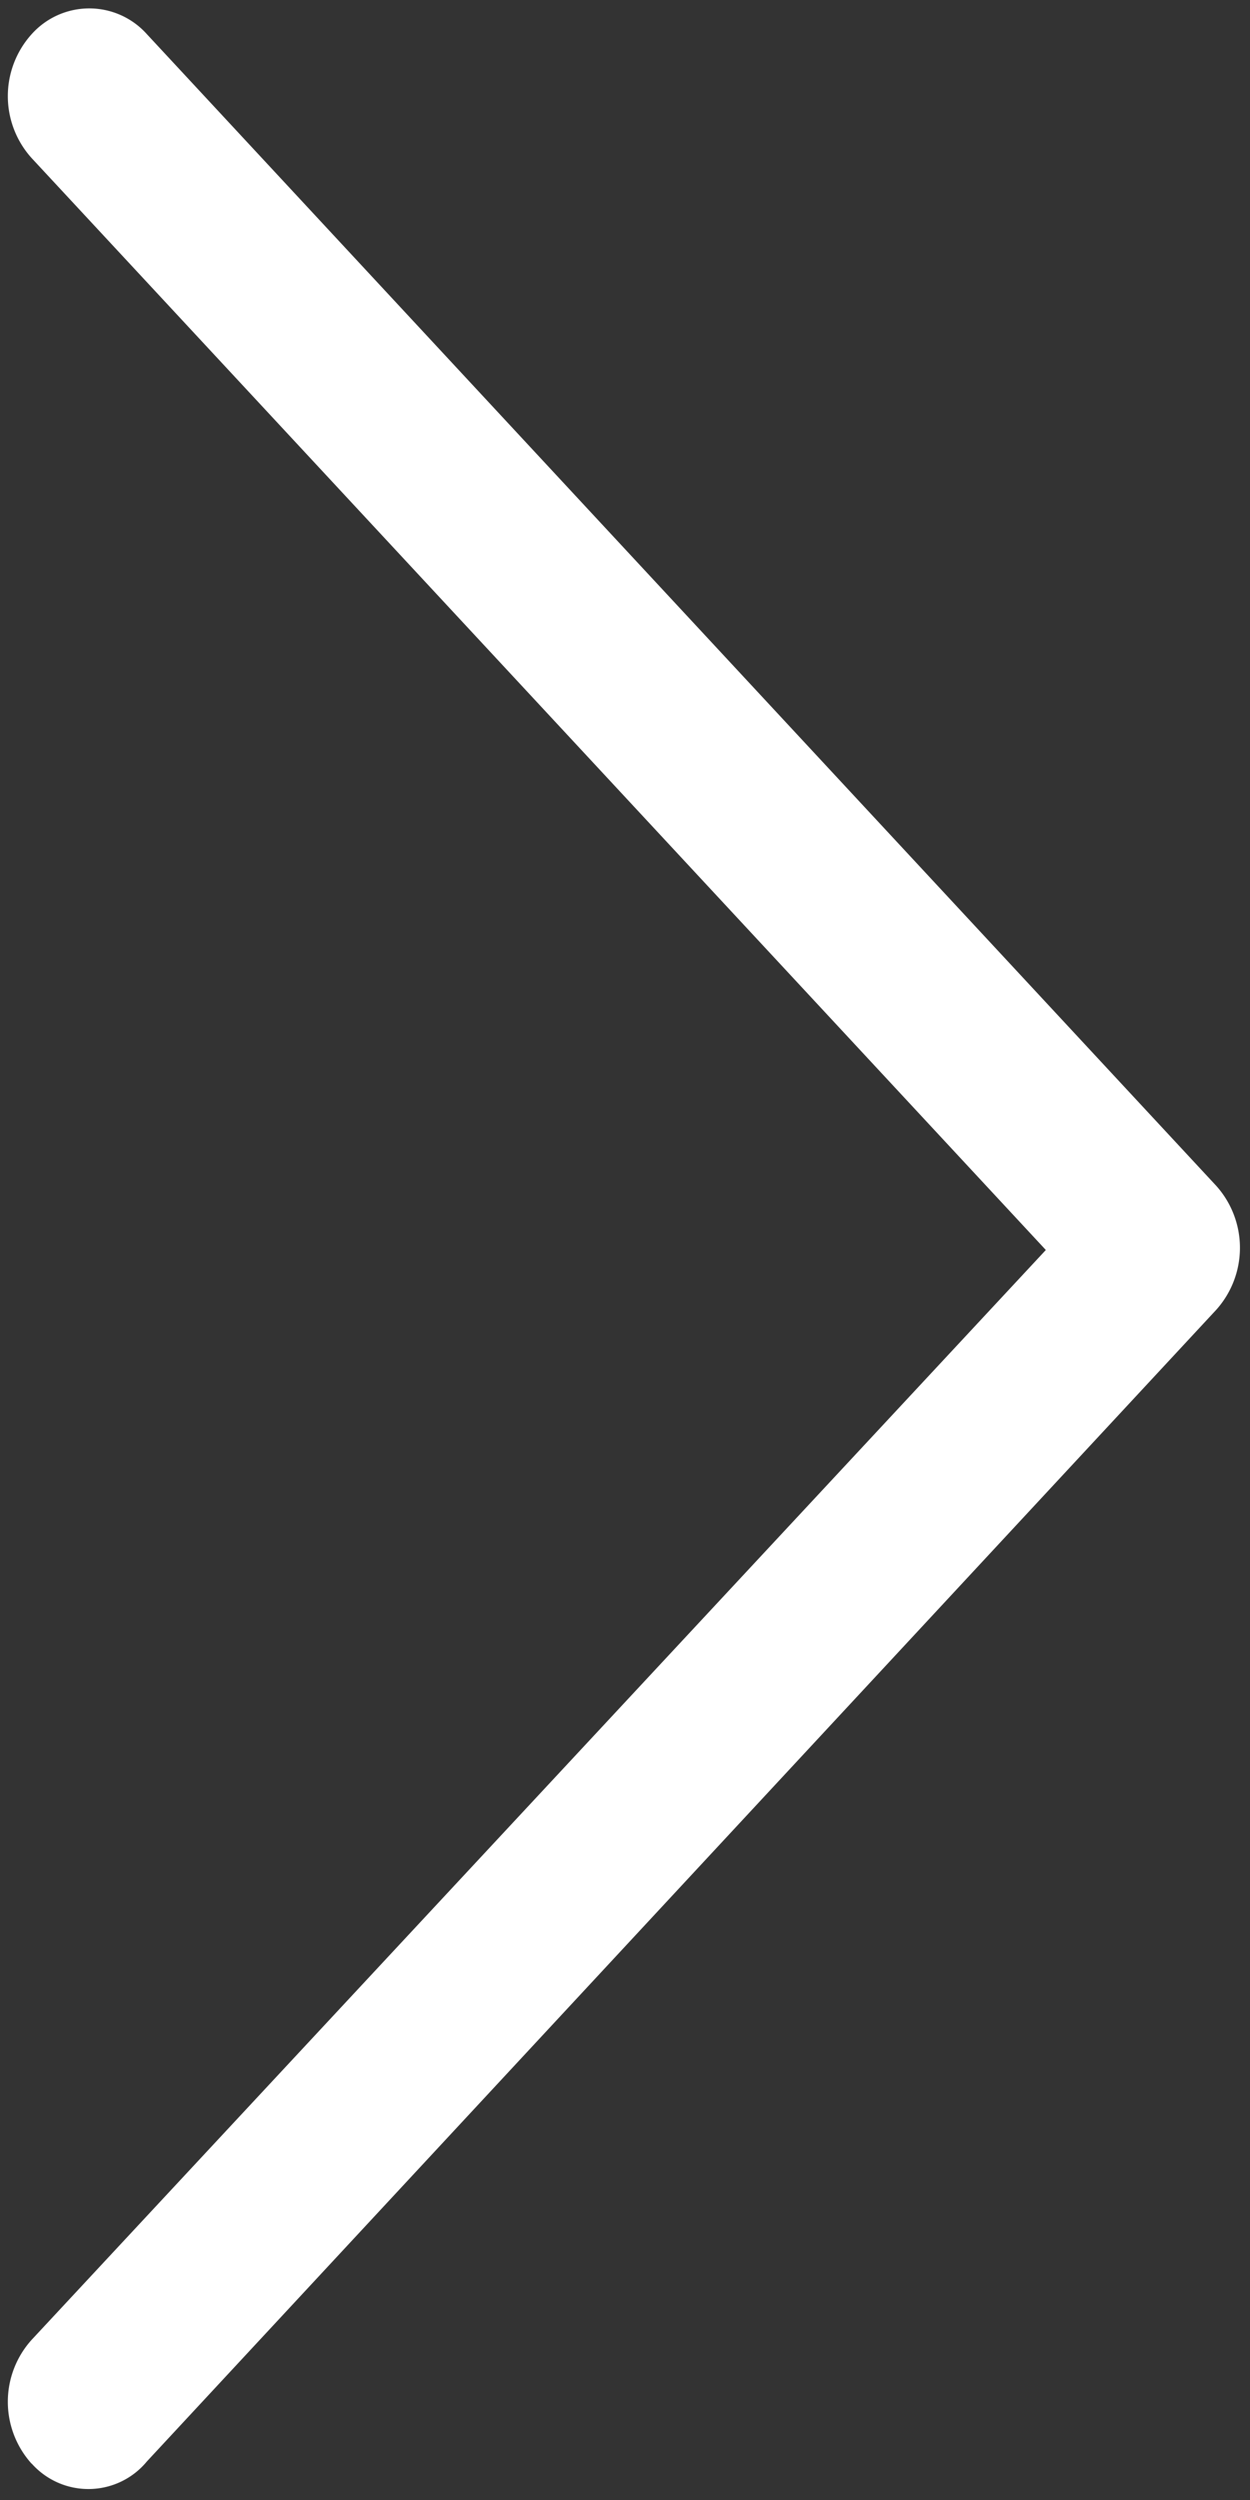
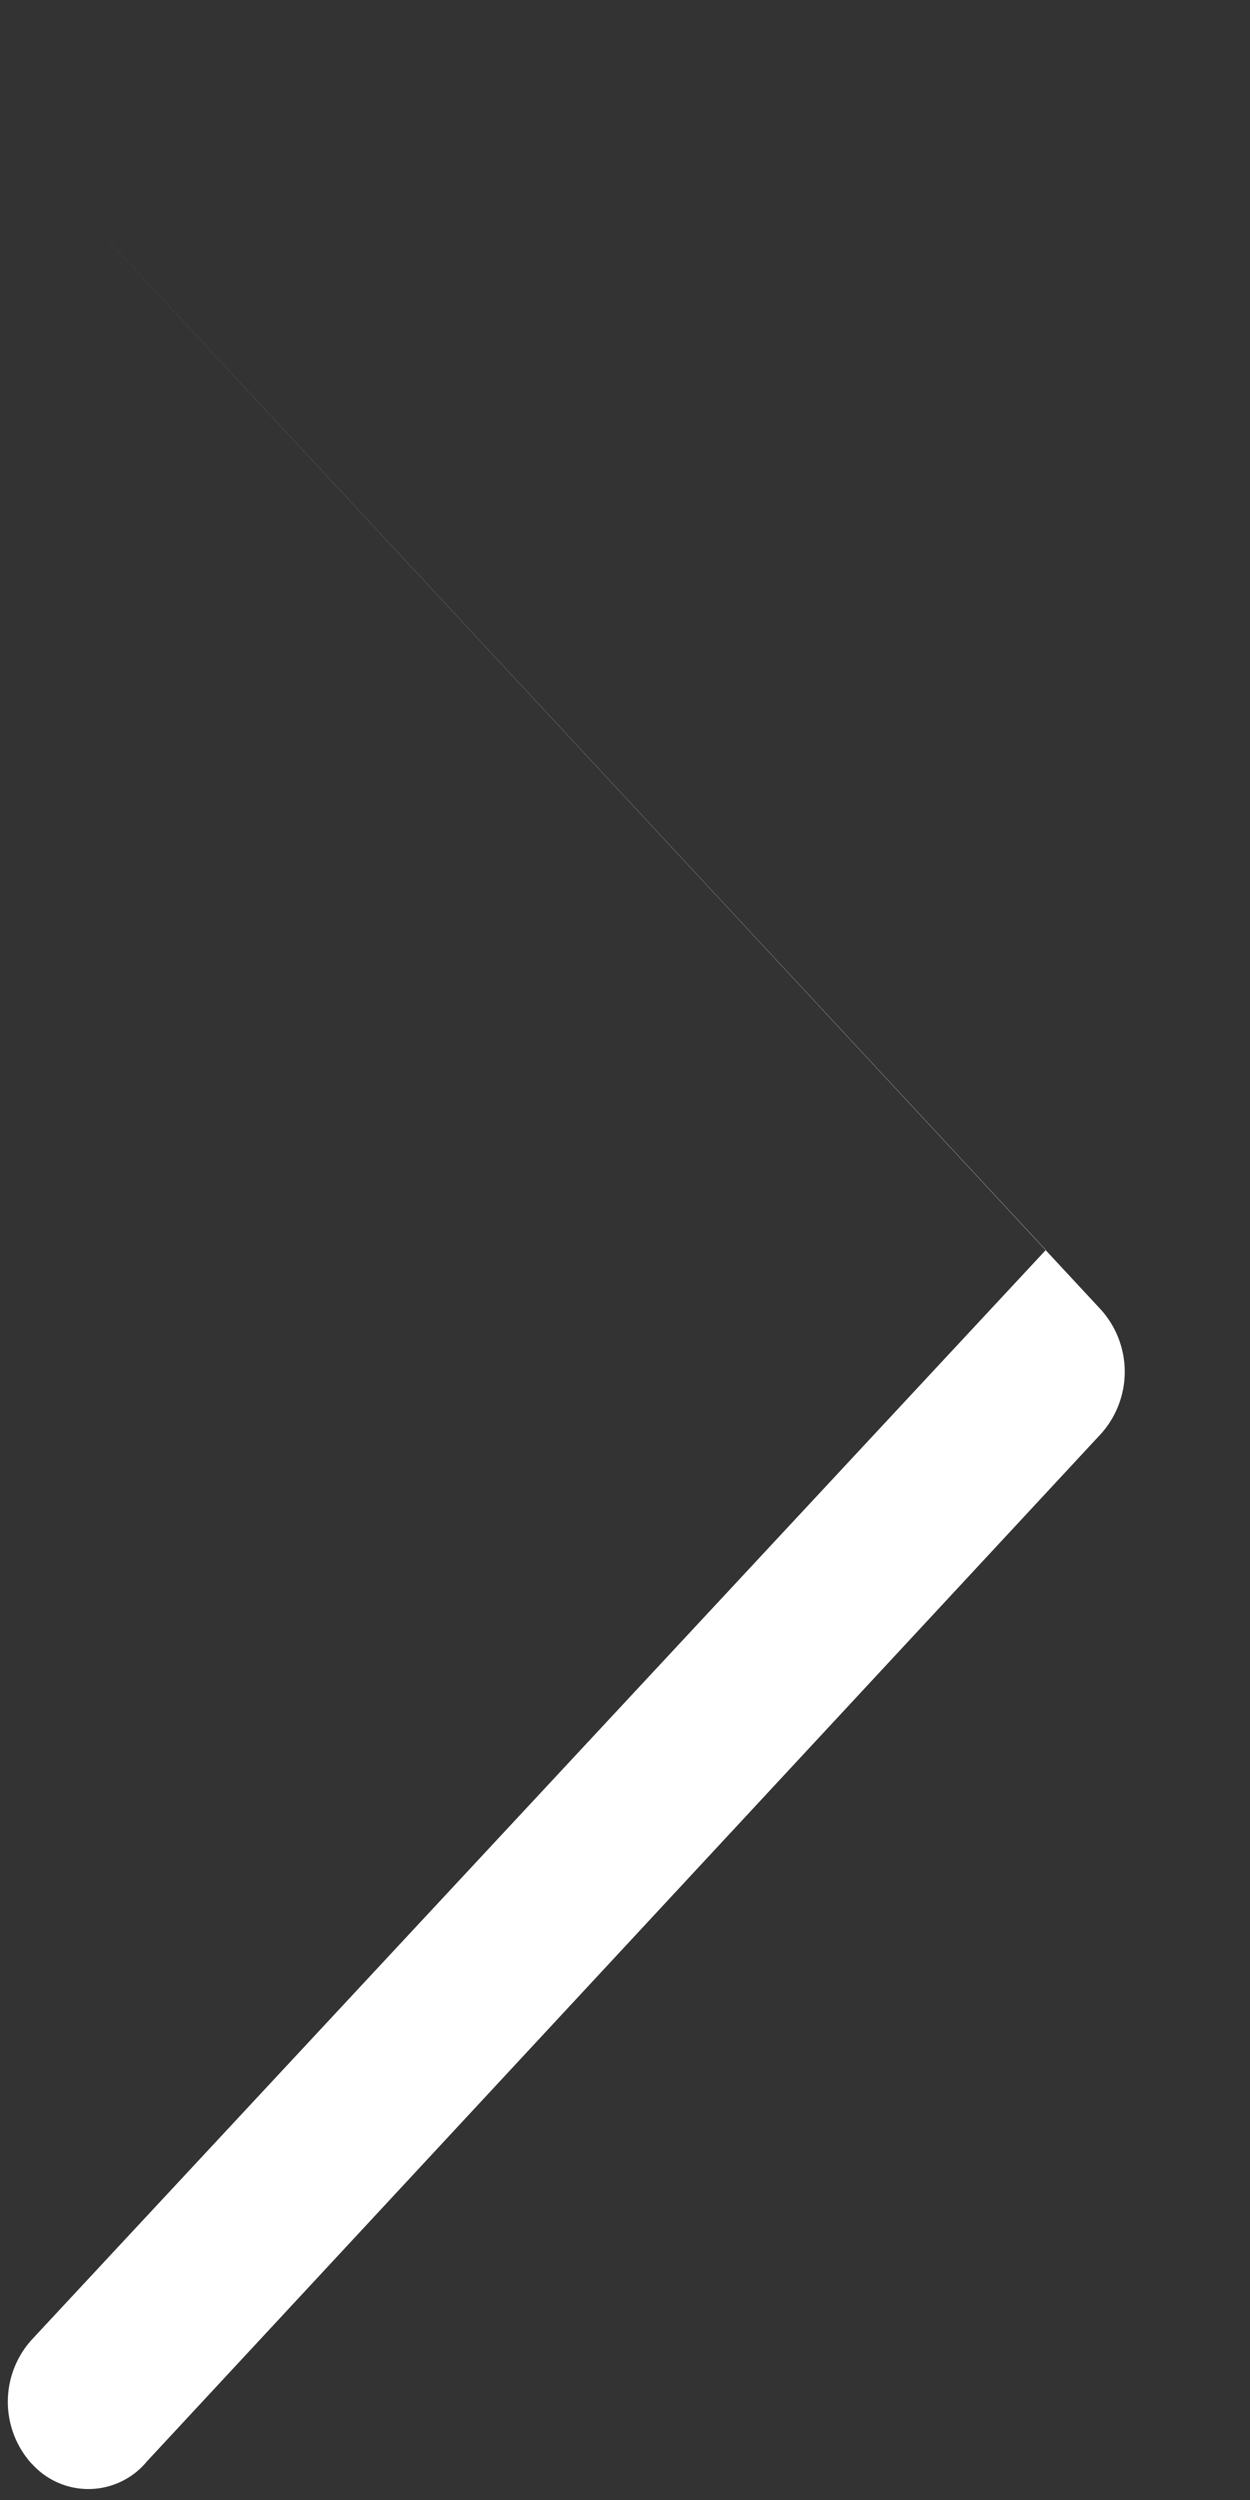
<svg xmlns="http://www.w3.org/2000/svg" width="6" height="12" viewBox="0 0 6 12">
  <rect x="0" y="0" width="6" height="12" fill="#333333" stroke="none" />
-   <path fill="#FFF" fill-rule="nonzero" d="M.152 11.826a.444.444 0 0 1 0-.595L5.02 6 .152.759a.444.444 0 0 1 0-.595.371.371 0 0 1 .553 0l5.133 5.528a.446.446 0 0 1 0 .595L.705 11.815a.364.364 0 0 1-.553.01z" />
+   <path fill="#FFF" fill-rule="nonzero" d="M.152 11.826a.444.444 0 0 1 0-.595L5.02 6 .152.759l5.133 5.528a.446.446 0 0 1 0 .595L.705 11.815a.364.364 0 0 1-.553.01z" />
</svg>